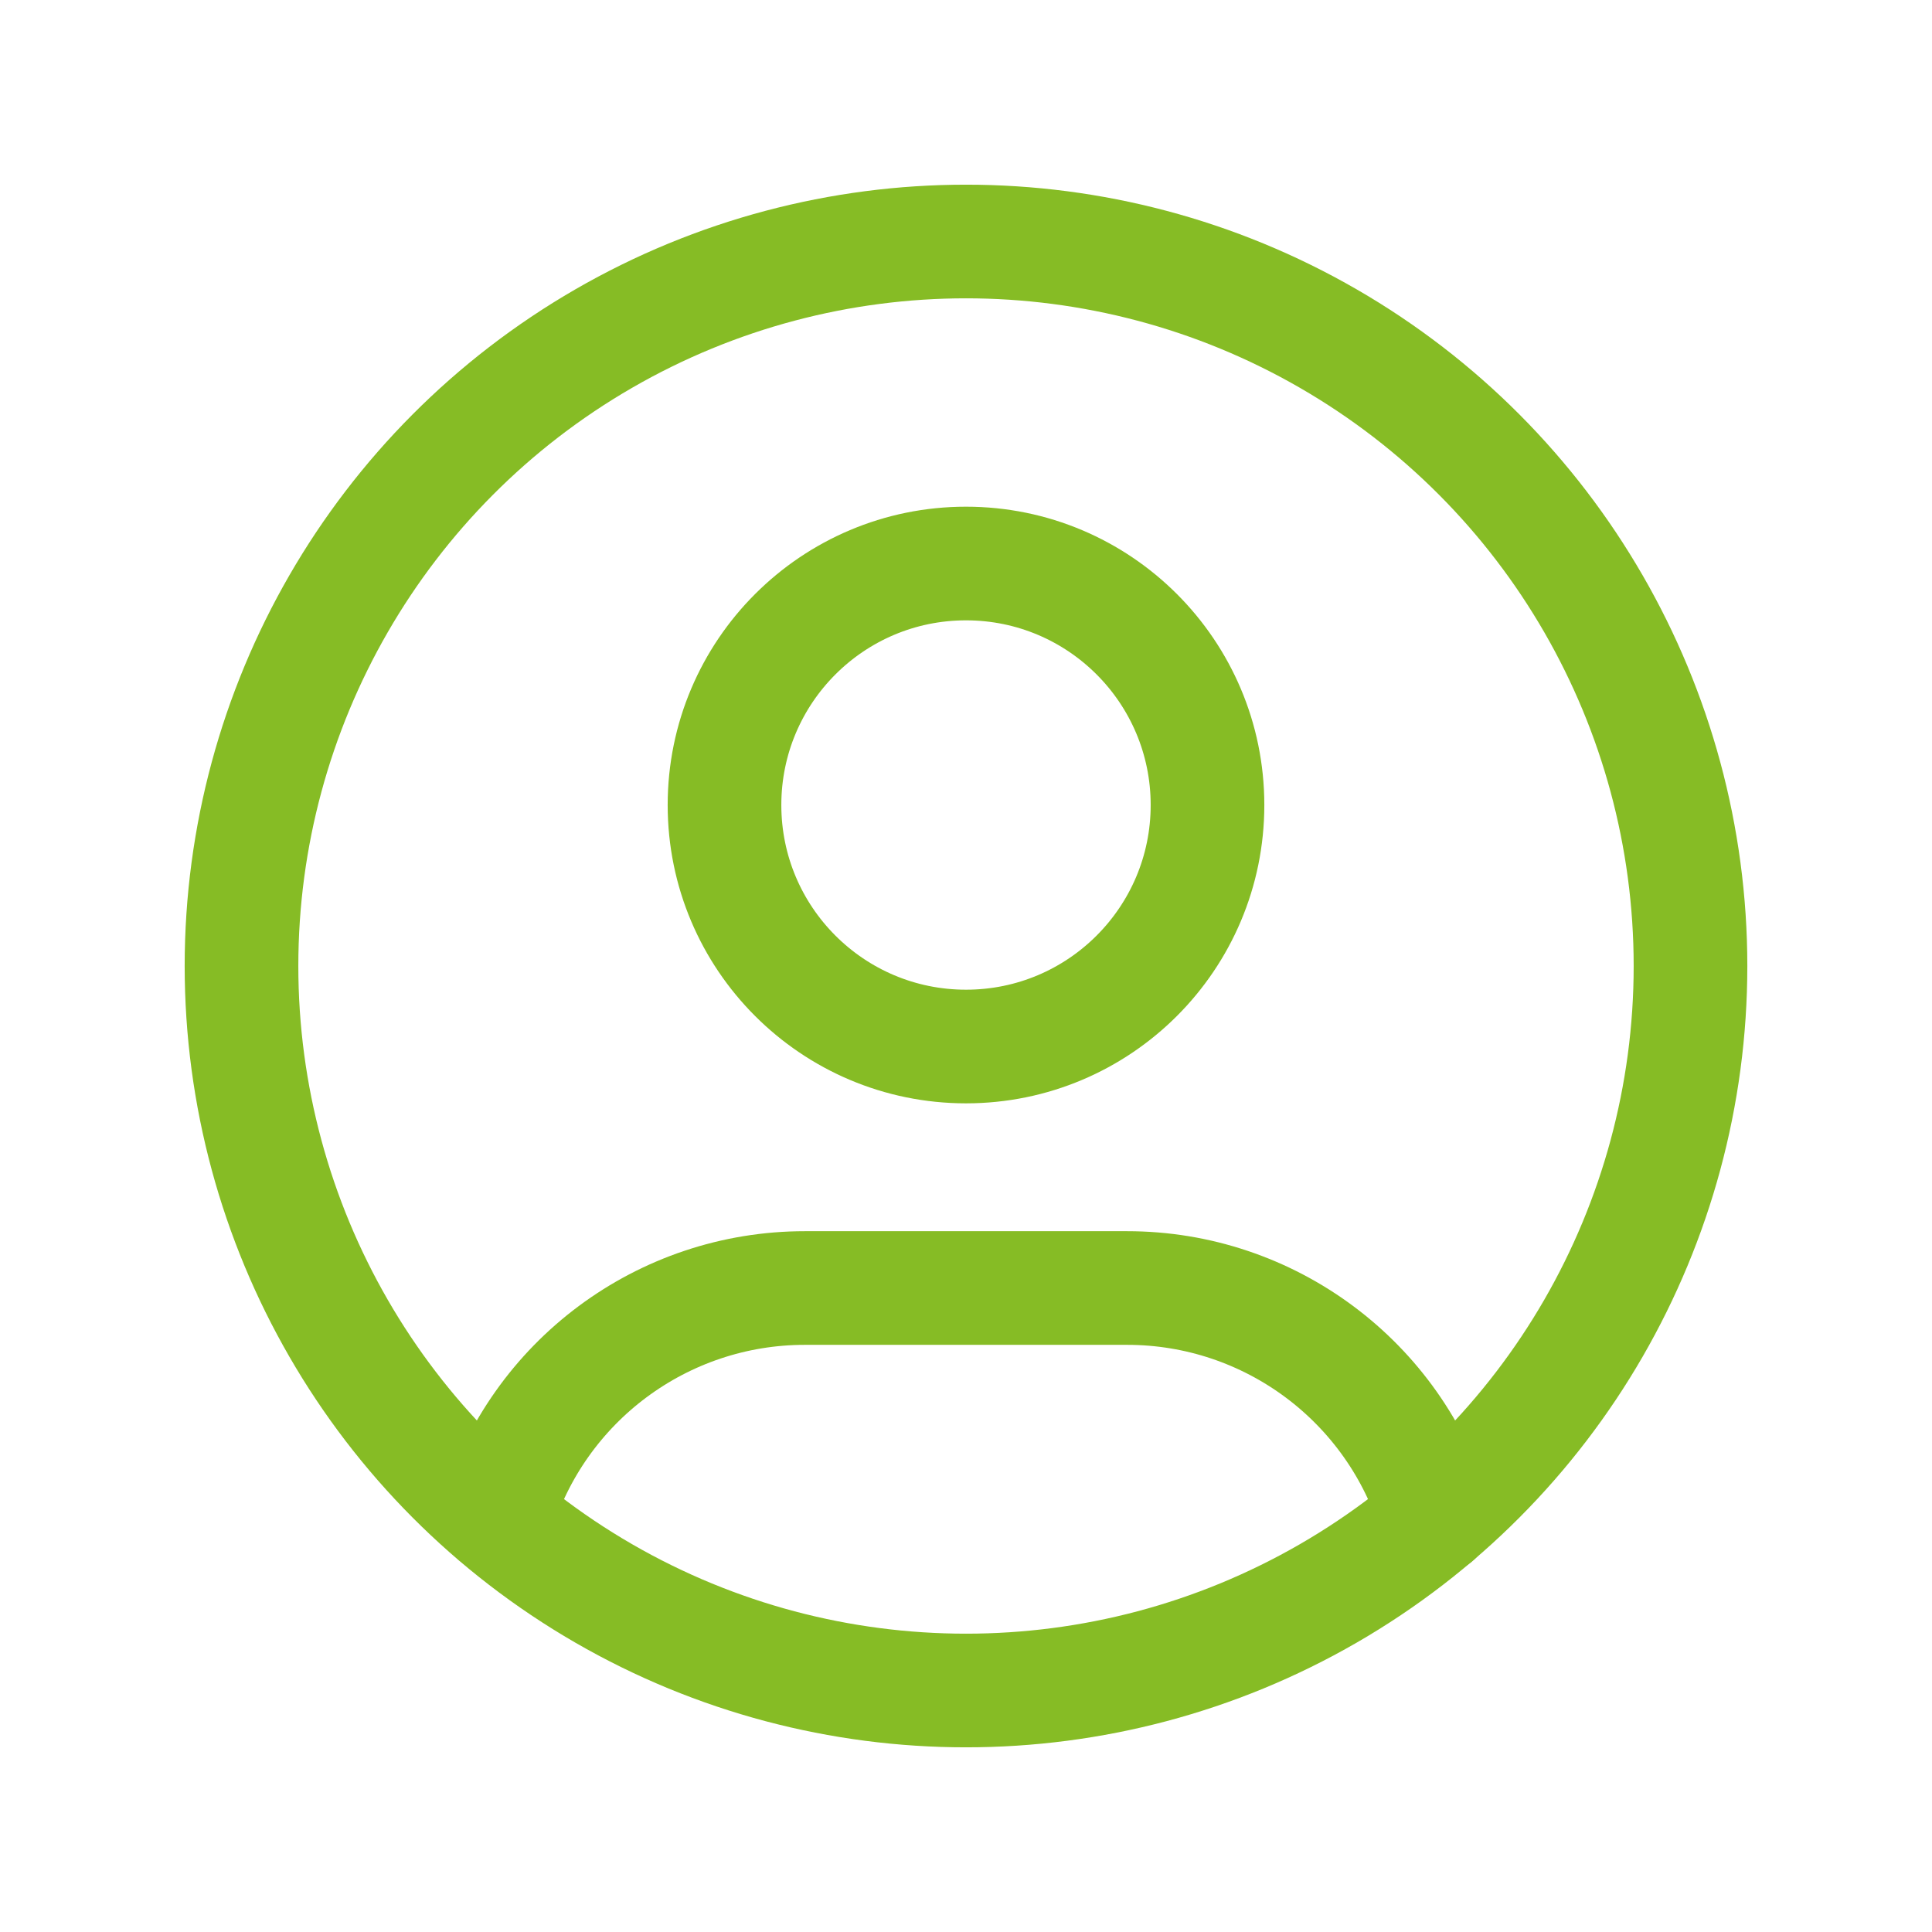
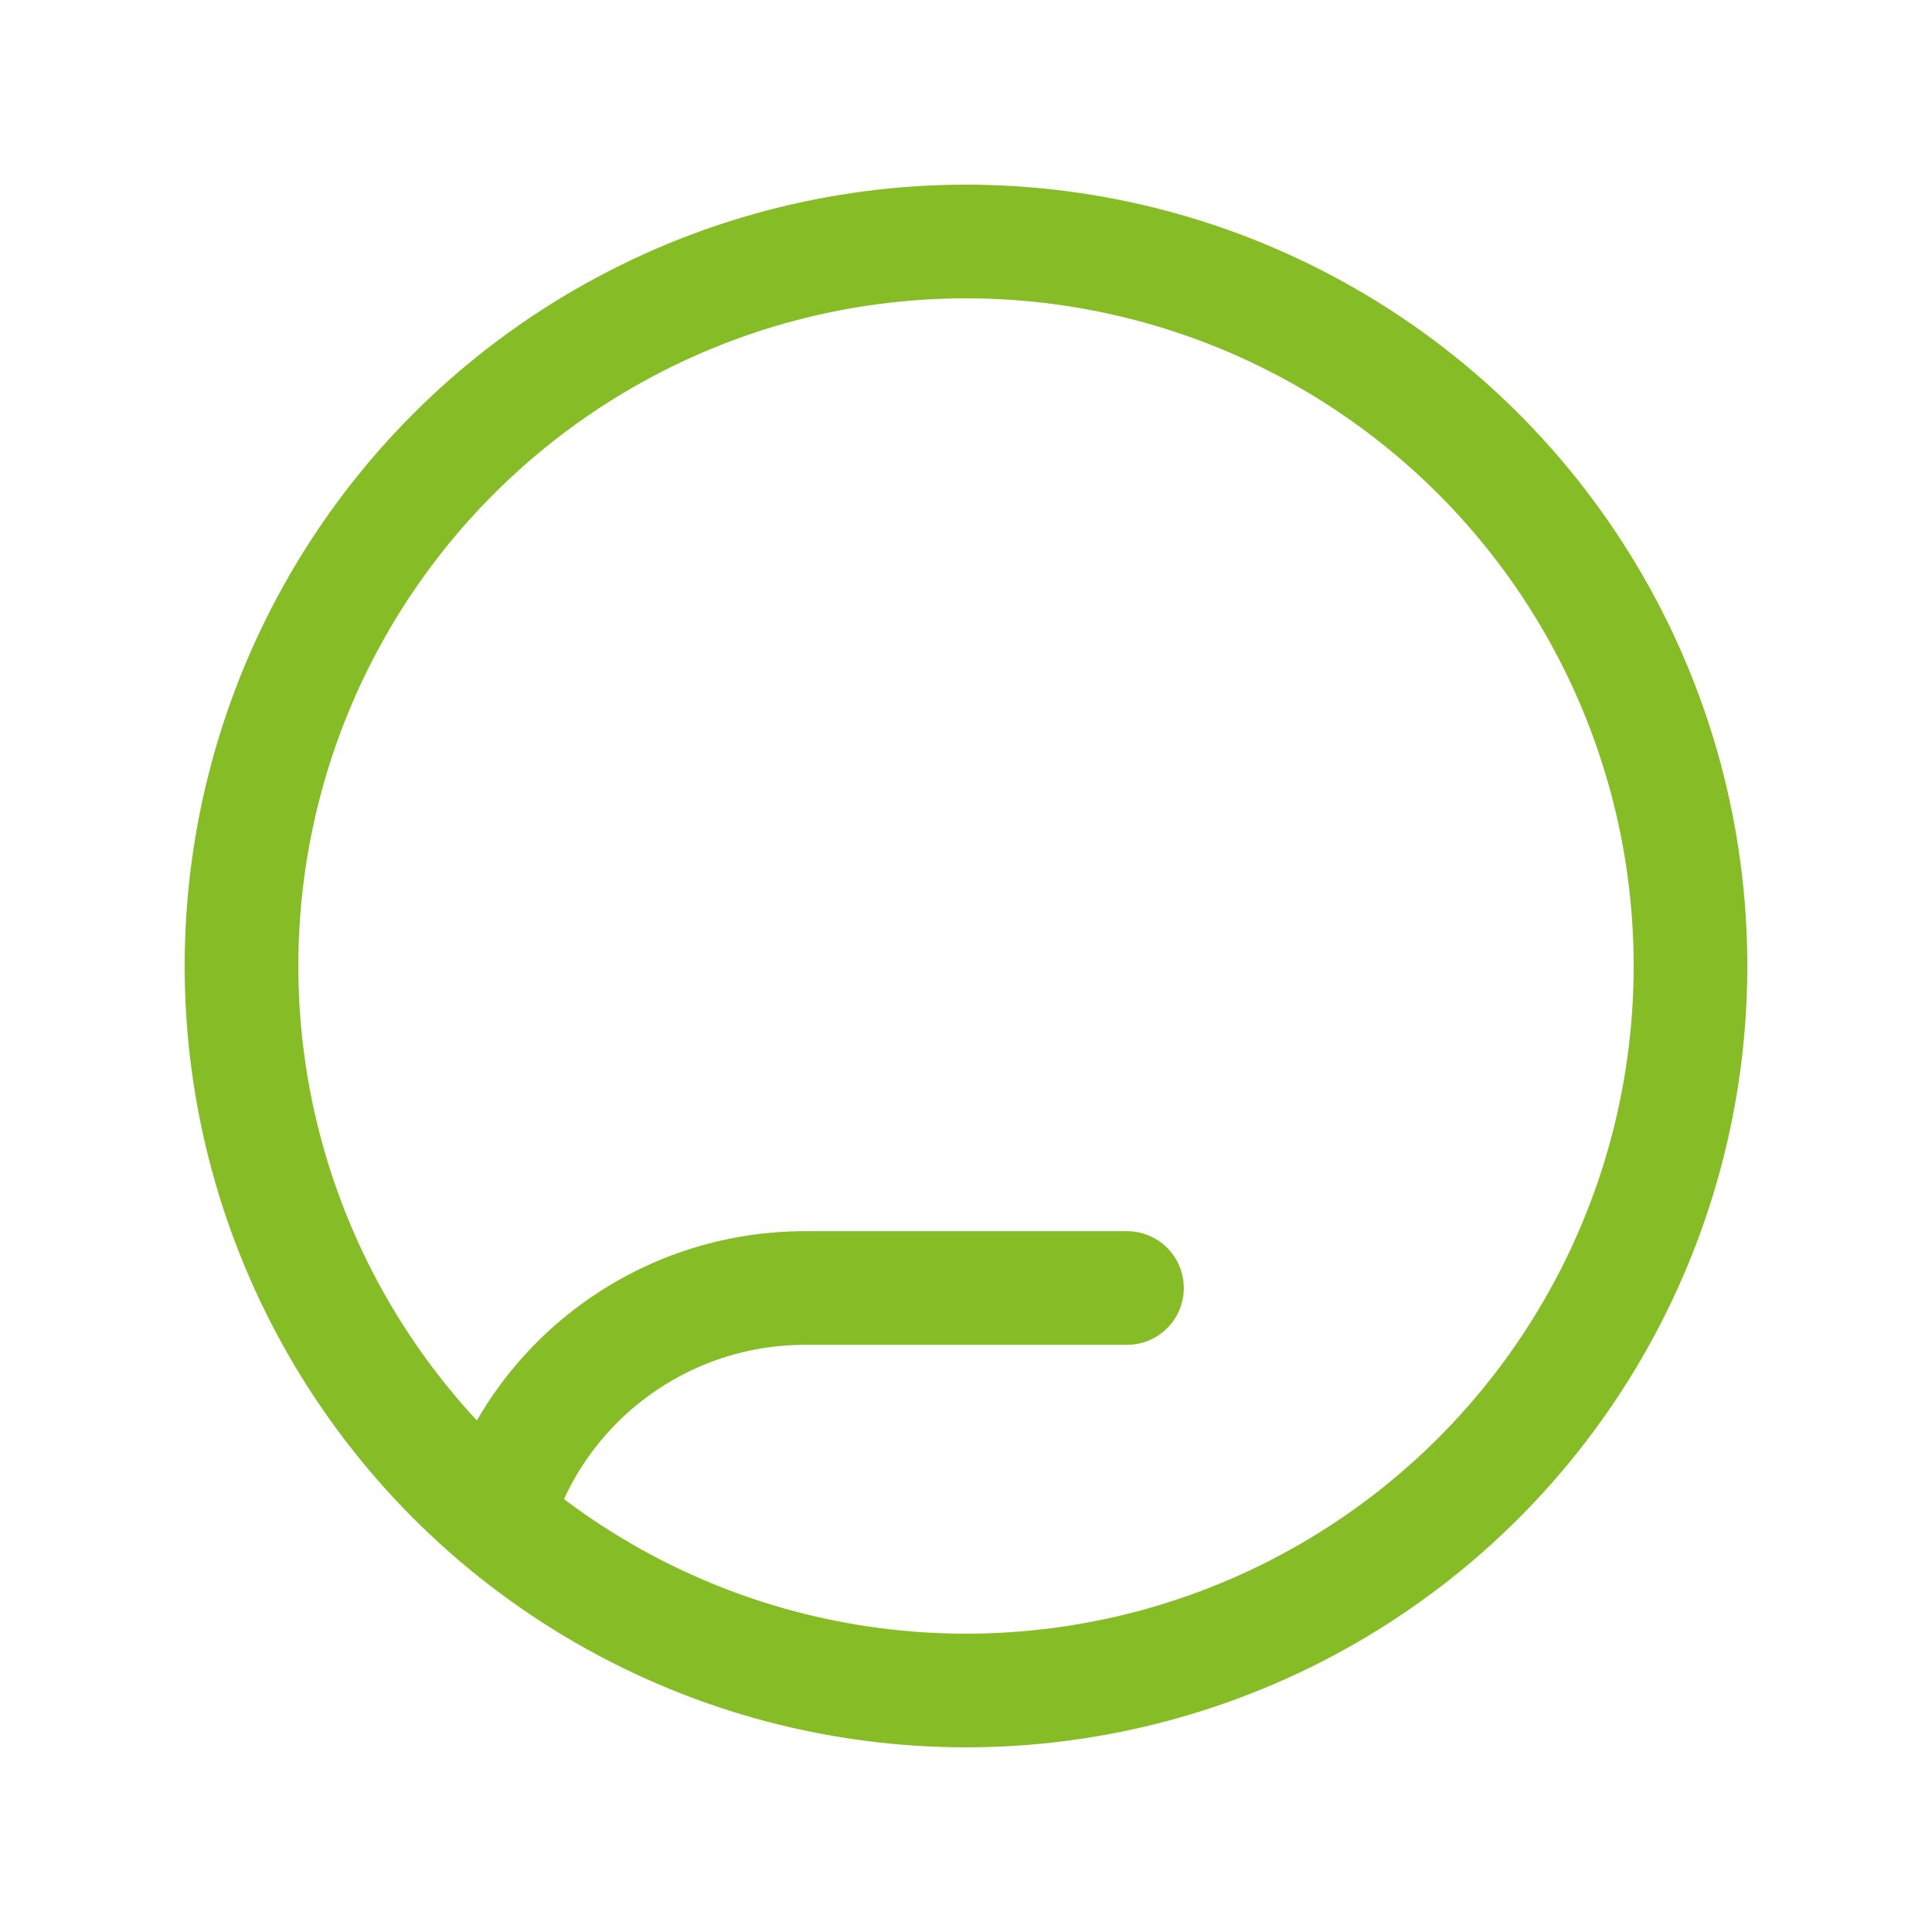
<svg xmlns="http://www.w3.org/2000/svg" width="34" height="34" viewBox="0 0 34 34" fill="none">
  <circle cx="17" cy="17" r="12.75" stroke="#86BC25" stroke-width="2" stroke-linecap="round" stroke-linejoin="round" />
-   <circle cx="17" cy="14.167" r="4.25" stroke="#86BC25" stroke-width="2" stroke-linecap="round" stroke-linejoin="round" />
-   <path d="M8.738 26.703C9.458 24.306 11.664 22.666 14.166 22.667H19.833C22.339 22.666 24.547 24.311 25.265 26.711" stroke="#86BC25" stroke-width="2" stroke-linecap="round" stroke-linejoin="round" />
+   <path d="M8.738 26.703C9.458 24.306 11.664 22.666 14.166 22.667H19.833" stroke="#86BC25" stroke-width="2" stroke-linecap="round" stroke-linejoin="round" />
</svg>